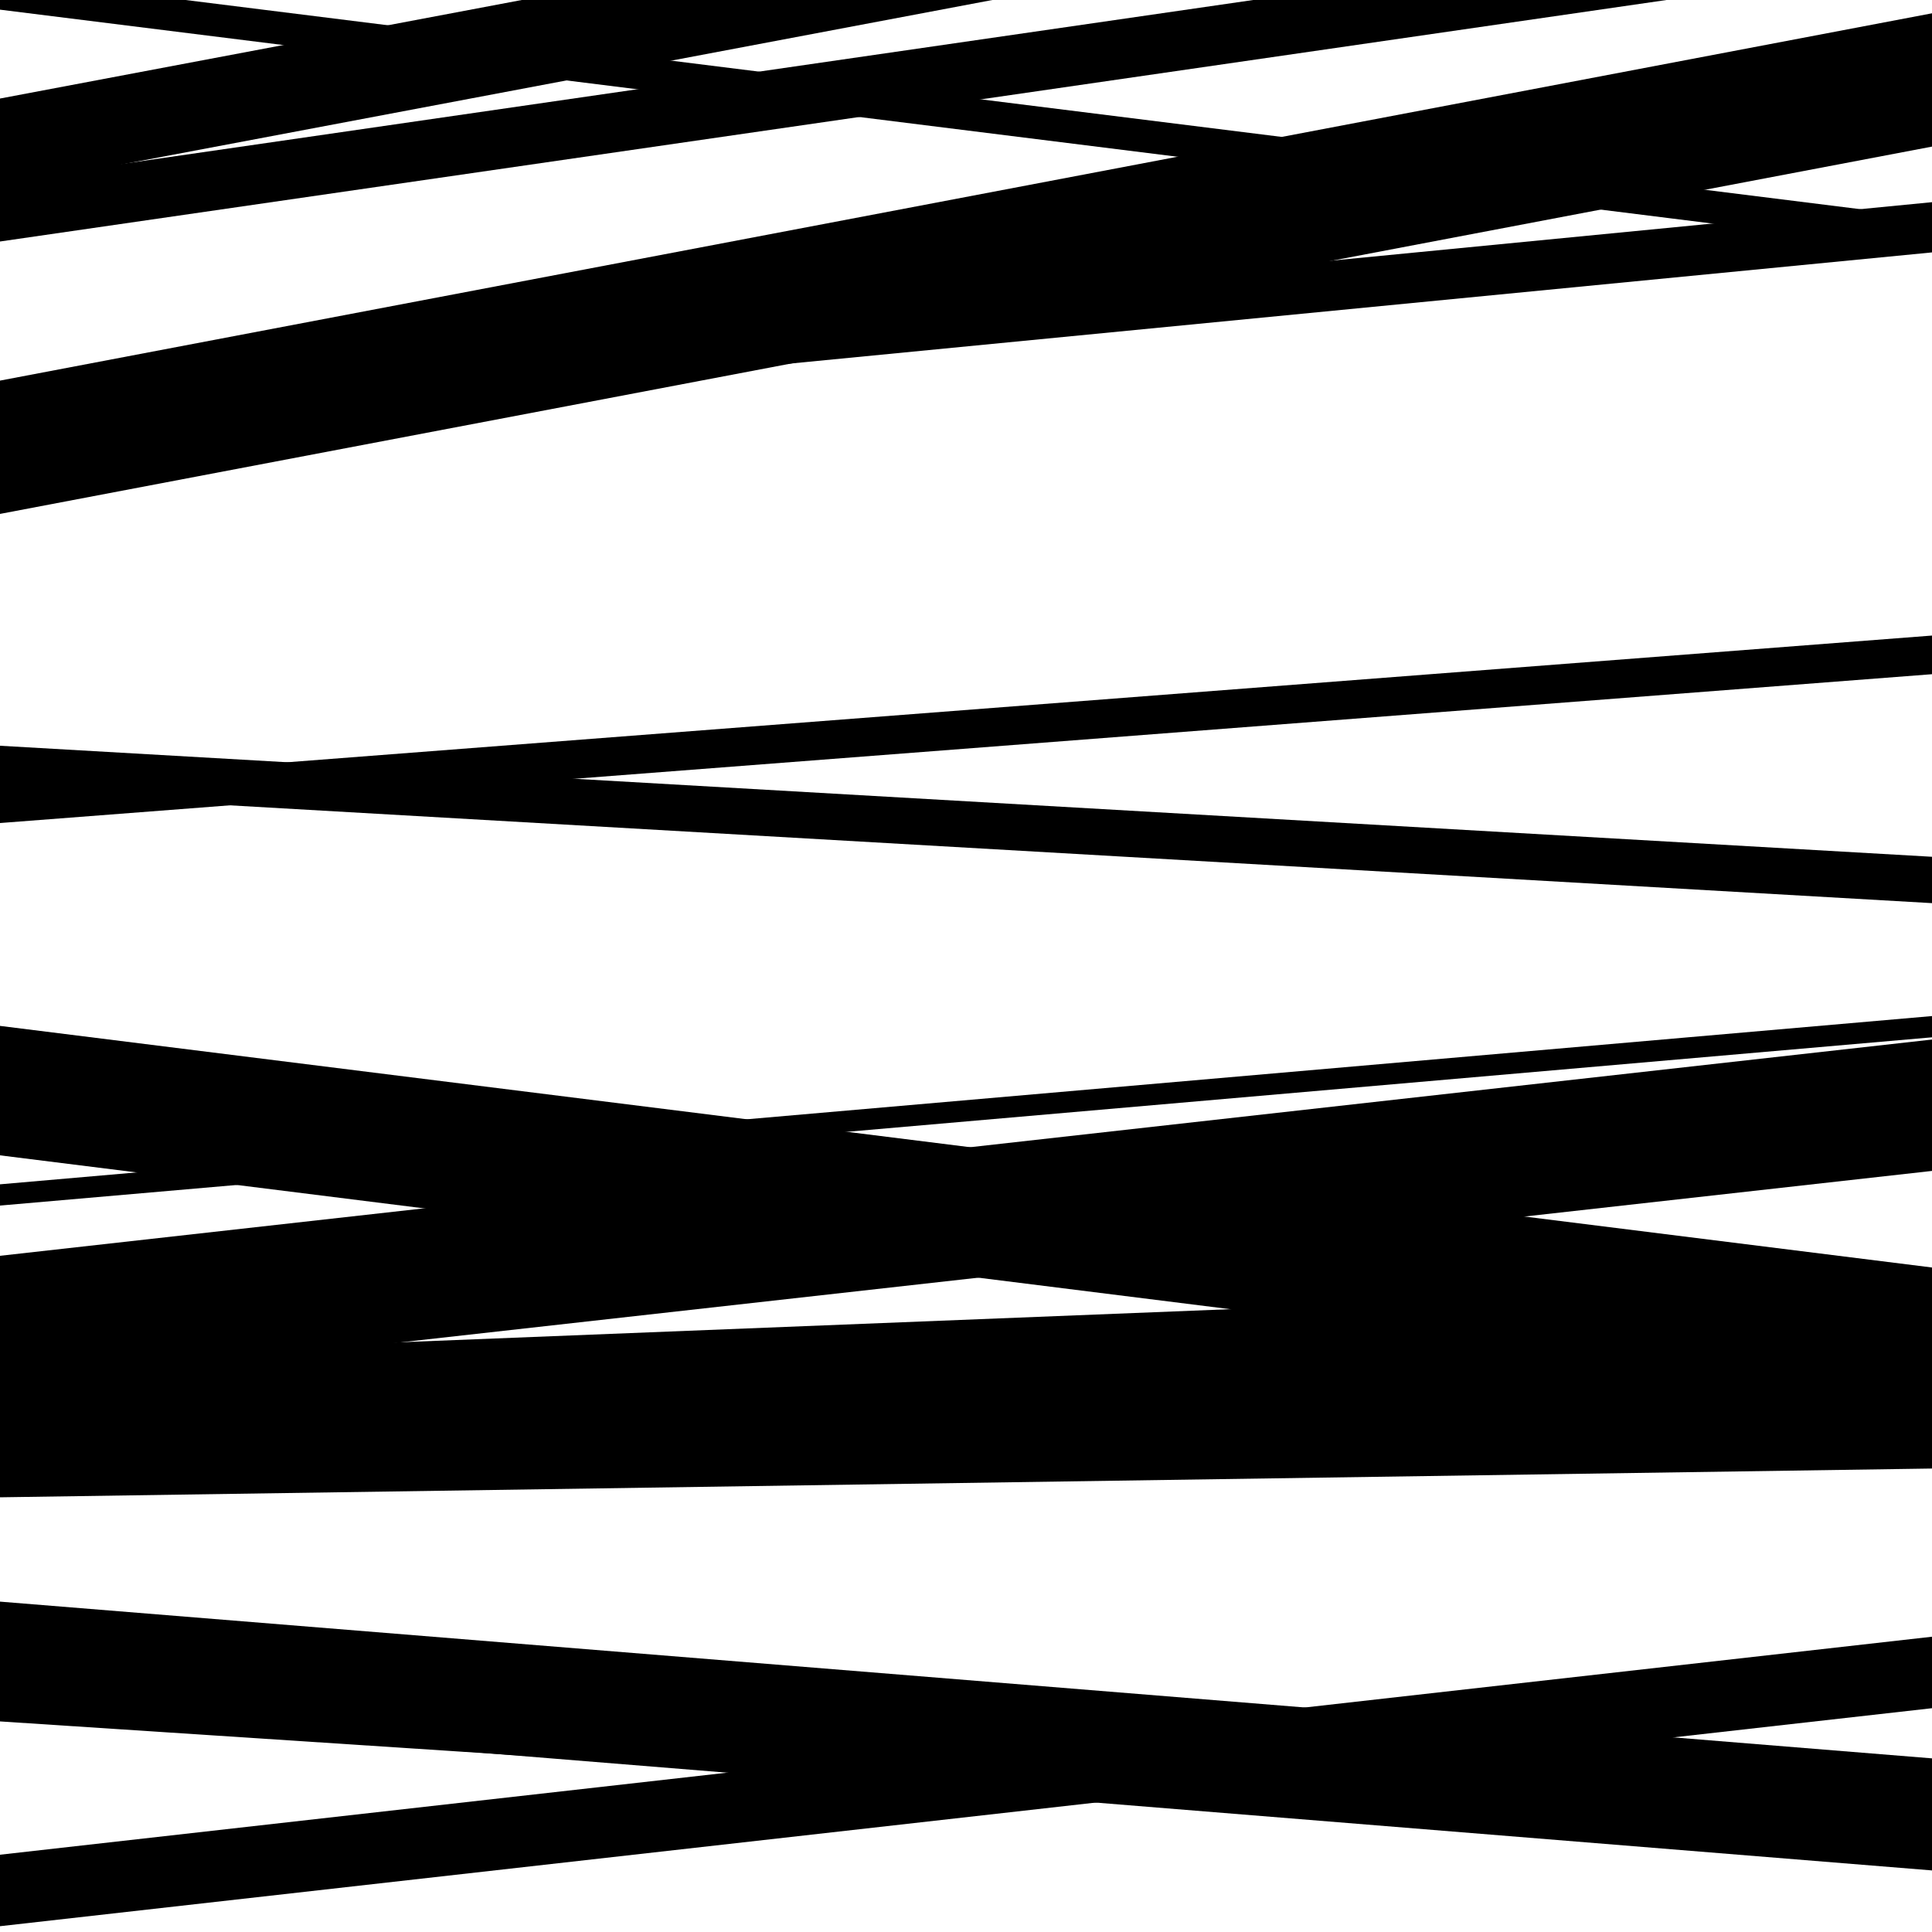
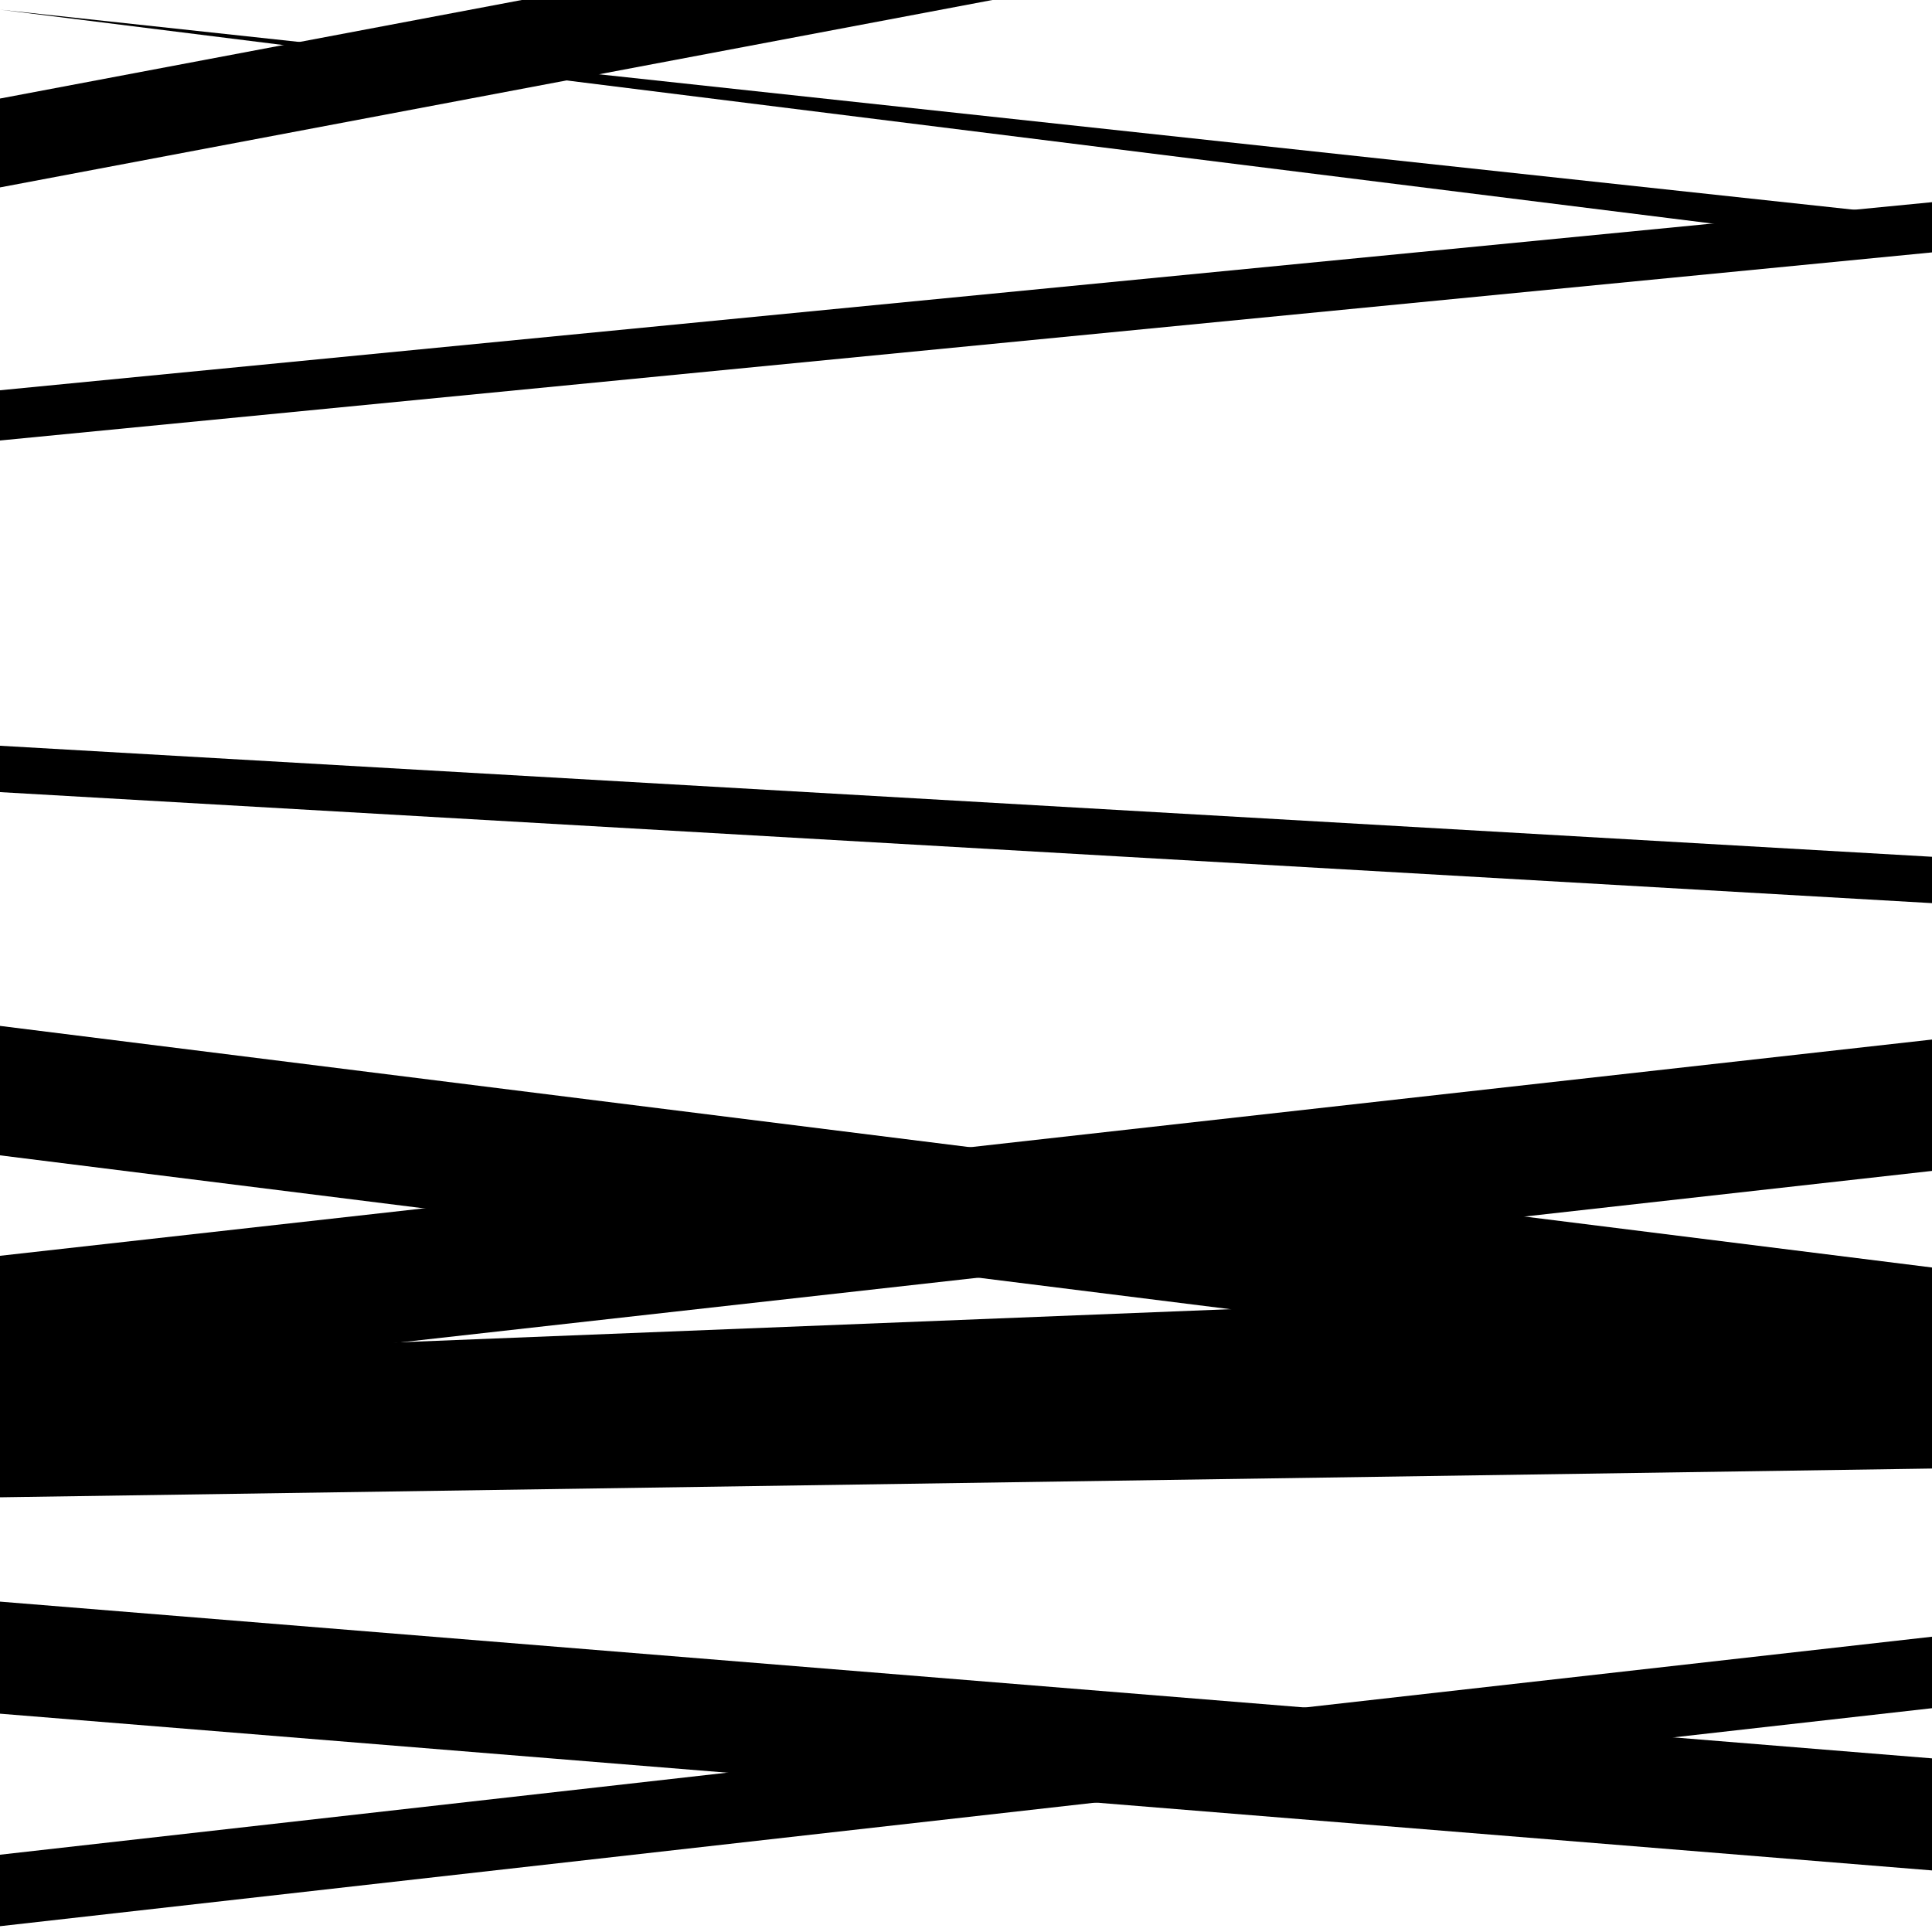
<svg xmlns="http://www.w3.org/2000/svg" viewBox="0 0 1000 1000" height="1000" width="1000">
  <rect x="0" y="0" width="1000" height="1000" fill="#ffffff" />
-   <path opacity="0.8" d="M 0 624 L 1000 536.913 L 1000 525.913 L 0 613 Z" fill="hsl(150, 15%, 50%)" />
  <path opacity="0.8" d="M 0 887 L 1000 968.128 L 1000 910.128 L 0 829 Z" fill="hsl(155, 25%, 70%)" />
  <path opacity="0.8" d="M 0 97 L 1000 -91.85 L 1000 -137.85 L 0 51 Z" fill="hsl(160, 30%, 90%)" />
-   <path opacity="0.8" d="M 0 426 L 1000 348.965 L 1000 328.965 L 0 406 Z" fill="hsl(145, 10%, 30%)" />
  <path opacity="0.8" d="M 0 755 L 1000 715.158 L 1000 663.158 L 0 703 Z" fill="hsl(150, 15%, 50%)" />
  <path opacity="0.8" d="M 0 997 L 1000 884.162 L 1000 847.162 L 0 960 Z" fill="hsl(155, 25%, 70%)" />
-   <path opacity="0.8" d="M 0 266 L 1000 75.882 L 1000 6.882 L 0 197 Z" fill="hsl(160, 30%, 90%)" />
  <path opacity="0.8" d="M 0 598 L 1000 723.055 L 1000 656.055 L 0 531 Z" fill="hsl(145, 10%, 30%)" />
  <path opacity="0.8" d="M 0 775 L 1000 760.108 L 1000 708.108 L 0 723 Z" fill="hsl(150, 15%, 50%)" />
-   <path opacity="0.8" d="M 0 5 L 1000 129.912 L 1000 112.912 L 0 -12 Z" fill="hsl(155, 25%, 70%)" />
+   <path opacity="0.8" d="M 0 5 L 1000 129.912 L 1000 112.912 Z" fill="hsl(155, 25%, 70%)" />
  <path opacity="0.8" d="M 0 228 L 1000 130.646 L 1000 104.646 L 0 202 Z" fill="hsl(160, 30%, 90%)" />
  <path opacity="0.8" d="M 0 410 L 1000 467.464 L 1000 443.464 L 0 386 Z" fill="hsl(145, 10%, 30%)" />
  <path opacity="0.8" d="M 0 718 L 1000 606.065 L 1000 538.065 L 0 650 Z" fill="hsl(150, 15%, 50%)" />
-   <path opacity="0.8" d="M 0 891 L 1000 956.615 L 1000 946.615 L 0 881 Z" fill="hsl(155, 25%, 70%)" />
-   <path opacity="0.8" d="M 0 125 L 1000 -19.917 L 1000 -50.917 L 0 94 Z" fill="hsl(160, 30%, 90%)" />
</svg>